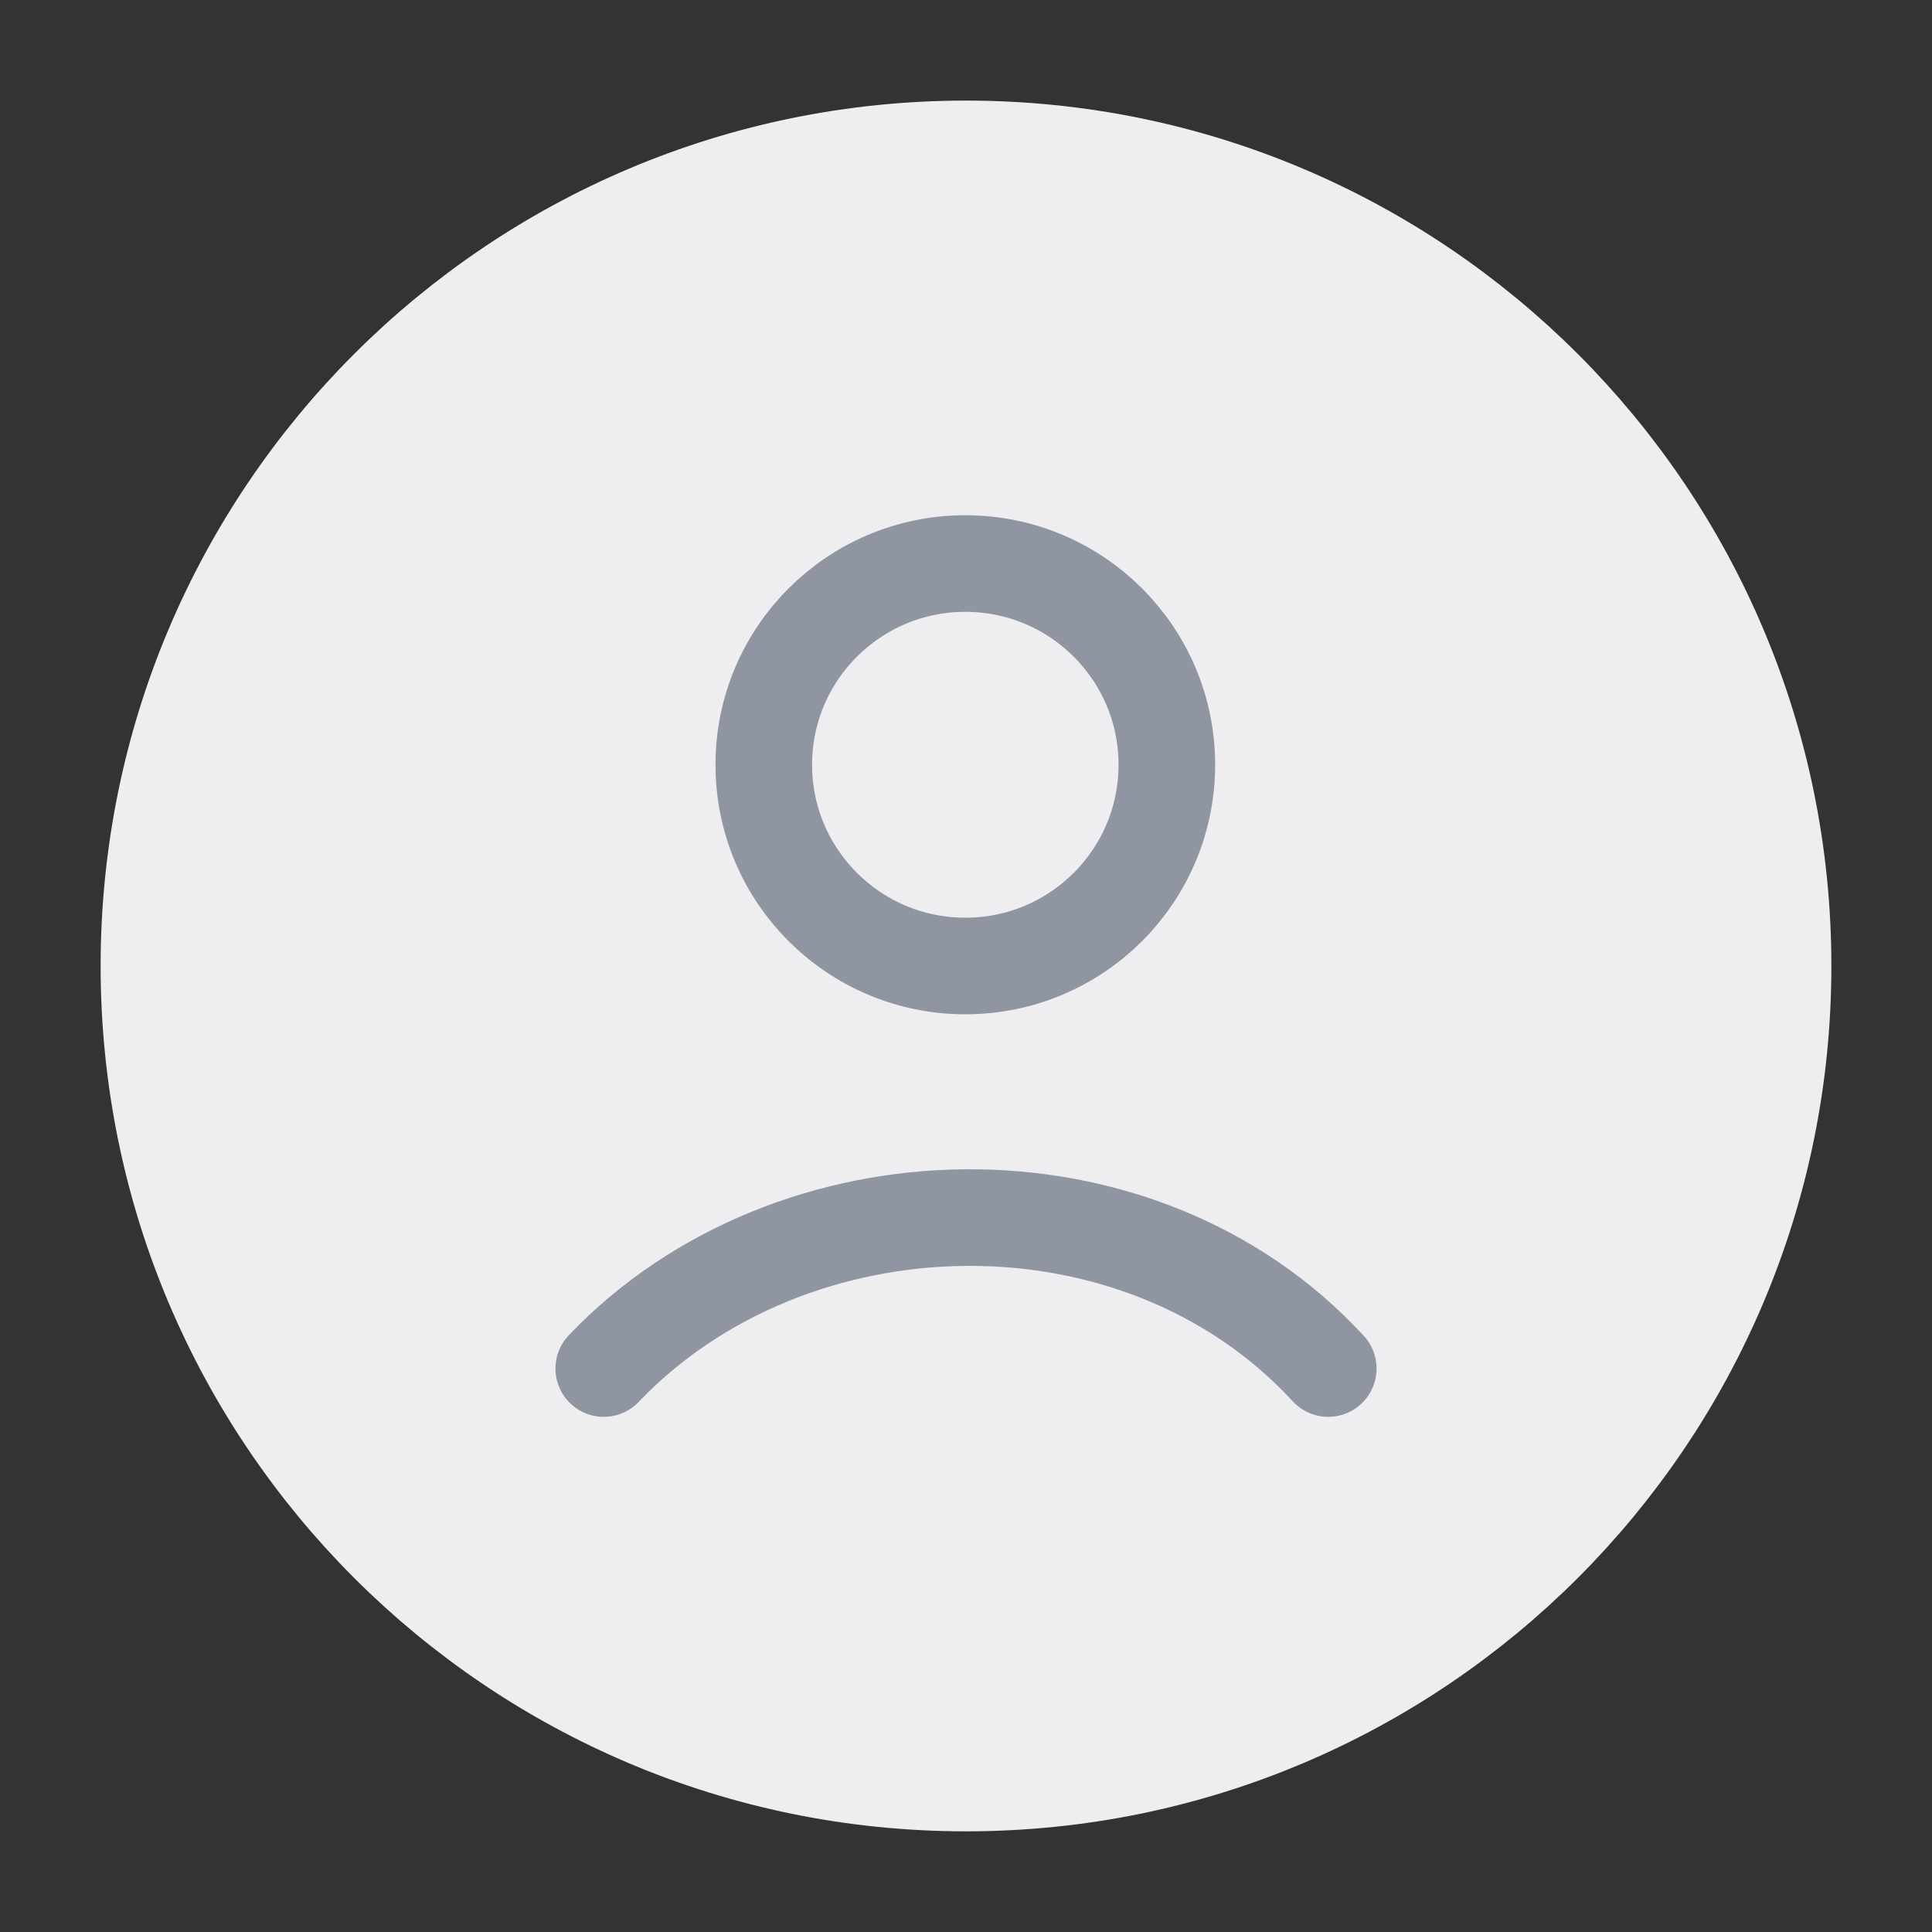
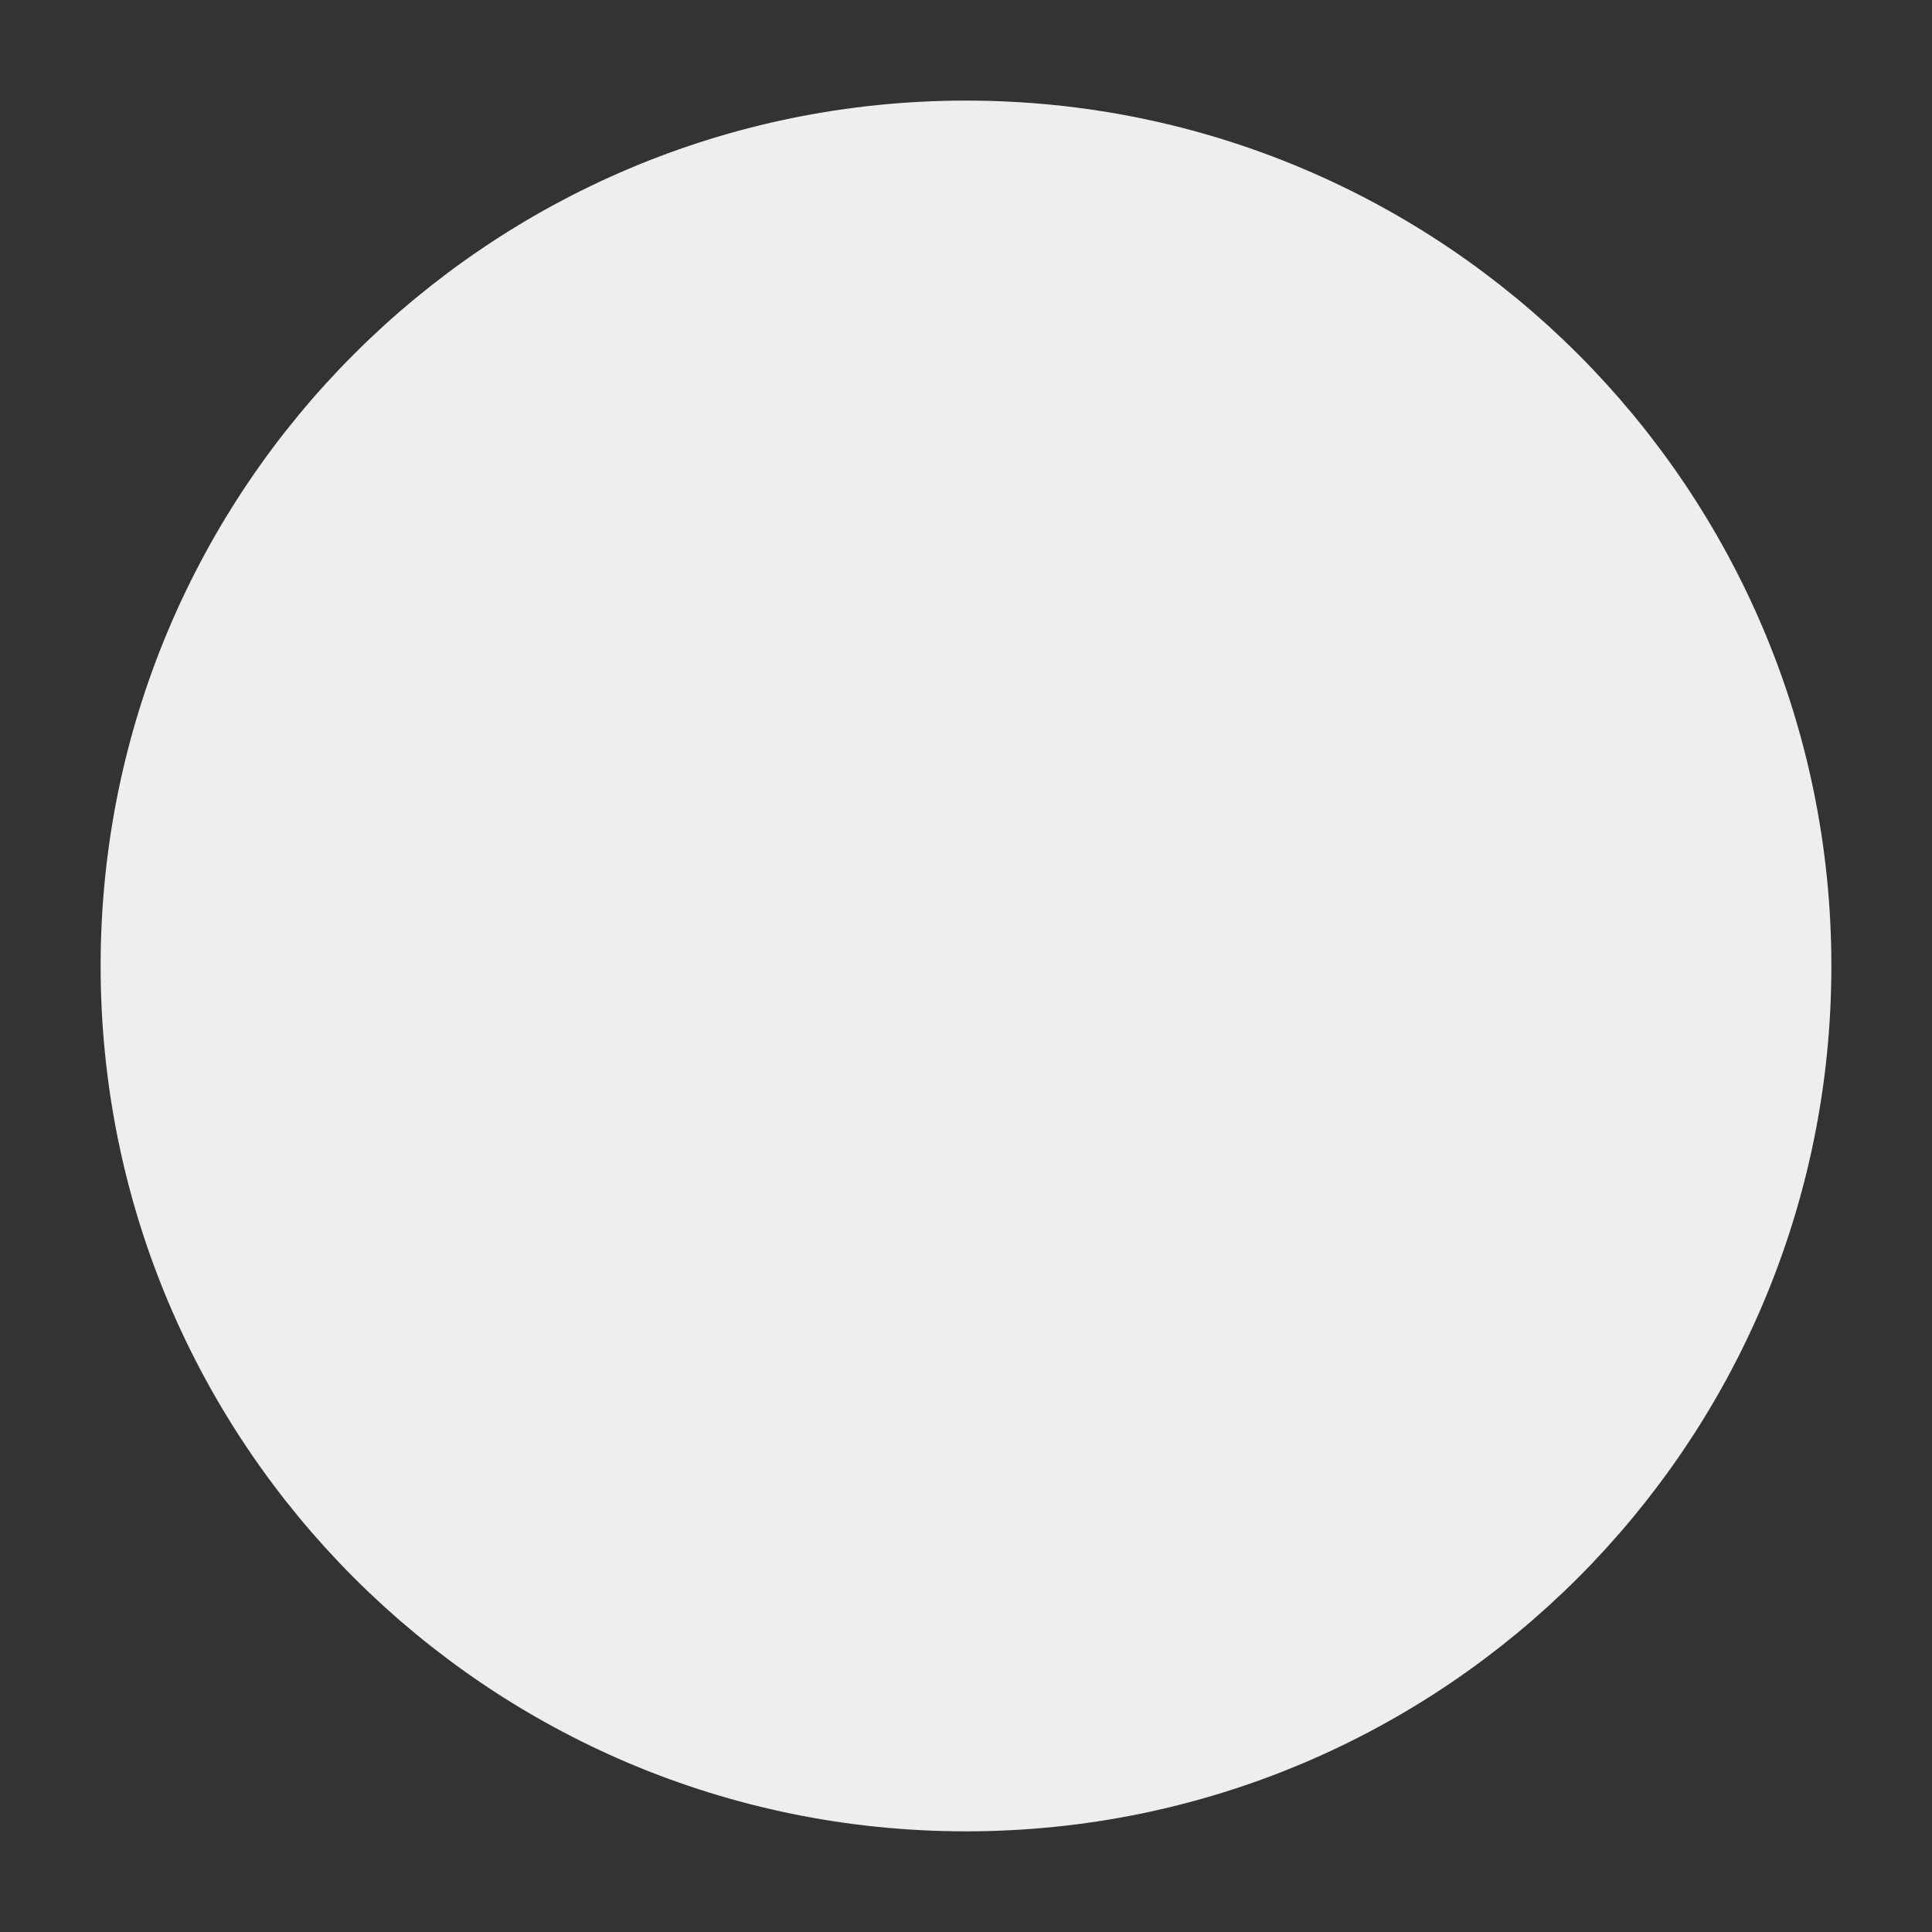
<svg xmlns="http://www.w3.org/2000/svg" width="48" height="48" viewBox="0 0 48 48" fill="none">
  <rect x="0" y="0" width="48" height="48" fill="#333333" stroke="none" />
  <path d="M24 43.999C35.046 43.999 44 35.045 44 23.999C44 12.954 35.046 3.999 24 3.999C12.954 3.999 4 12.954 4 23.999C4 35.045 12.954 43.999 24 43.999Z" fill="#EEEEF0" stroke="#EEEEF0" stroke-width="3" />
-   <path d="M15 34.001C19.663 29.116 28.286 28.886 33 34.001M28.99 19C28.99 21.762 26.748 24 23.983 24C21.218 24 18.976 21.762 18.976 19C18.976 16.239 21.218 14.001 23.983 14.001C26.748 14.001 28.99 16.239 28.99 19Z" stroke="#8F95A1" stroke-width="2.4" stroke-linecap="round" />
</svg>